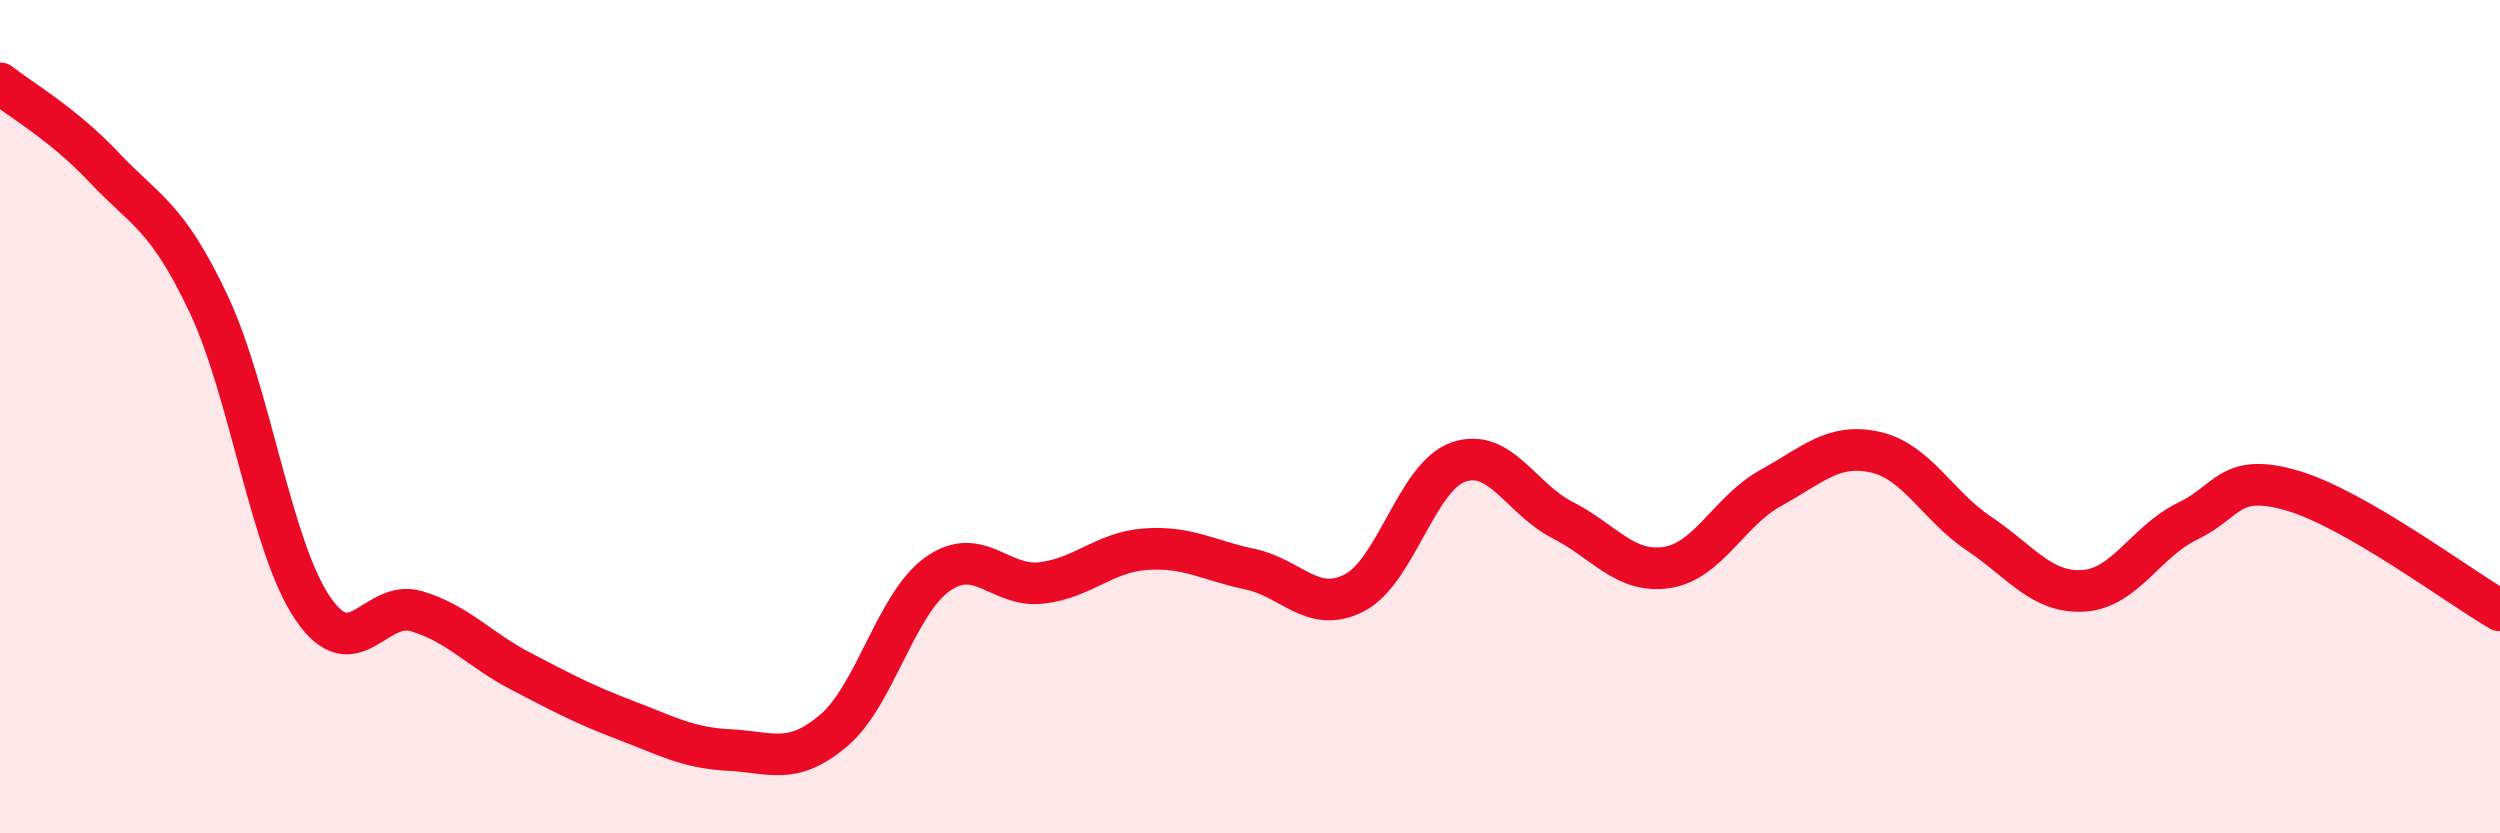
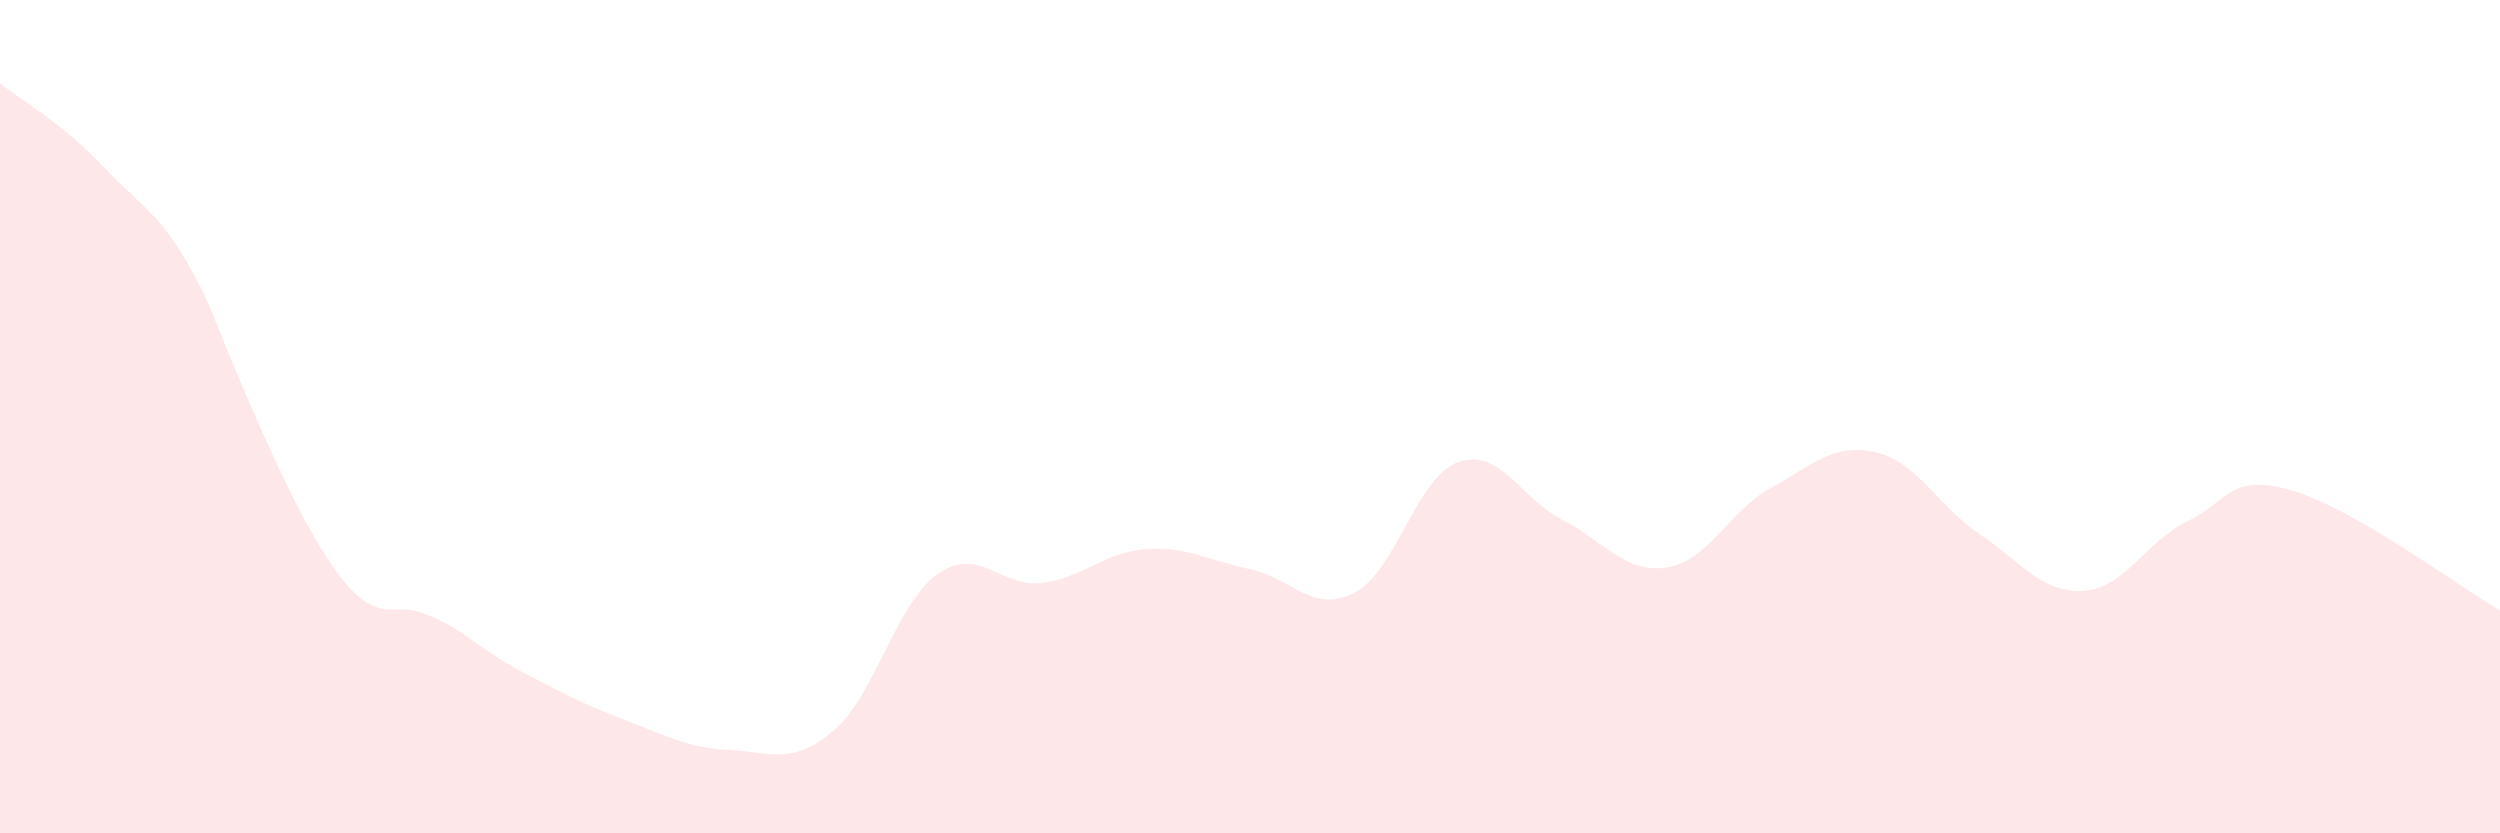
<svg xmlns="http://www.w3.org/2000/svg" width="60" height="20" viewBox="0 0 60 20">
-   <path d="M 0,2 C 0.5,2.4 1.5,2.96 2.5,4.02 C 3.5,5.08 4,5.17 5,7.28 C 6,9.39 6.5,13.11 7.5,14.59 C 8.5,16.07 9,14.37 10,14.67 C 11,14.97 11.5,15.59 12.5,16.11 C 13.5,16.63 14,16.9 15,17.28 C 16,17.66 16.5,17.95 17.5,18 C 18.5,18.05 19,18.38 20,17.54 C 21,16.7 21.5,14.49 22.5,13.78 C 23.5,13.07 24,14.11 25,13.99 C 26,13.87 26.5,13.25 27.5,13.18 C 28.5,13.11 29,13.45 30,13.66 C 31,13.87 31.5,14.74 32.5,14.23 C 33.5,13.72 34,11.44 35,11.09 C 36,10.74 36.5,11.97 37.5,12.48 C 38.5,12.99 39,13.77 40,13.62 C 41,13.47 41.5,12.26 42.5,11.71 C 43.5,11.16 44,10.63 45,10.85 C 46,11.07 46.5,12.14 47.5,12.81 C 48.5,13.48 49,14.24 50,14.18 C 51,14.12 51.5,12.99 52.5,12.51 C 53.5,12.03 53.5,11.34 55,11.77 C 56.5,12.2 59,14.07 60,14.65L60 20L0 20Z" fill="#EB0A25" opacity="0.1" stroke-linecap="round" stroke-linejoin="round" />
-   <path d="M 0,2 C 0.5,2.4 1.5,2.96 2.5,4.02 C 3.5,5.08 4,5.17 5,7.28 C 6,9.39 6.5,13.11 7.5,14.59 C 8.5,16.07 9,14.37 10,14.67 C 11,14.97 11.5,15.59 12.5,16.11 C 13.5,16.63 14,16.9 15,17.28 C 16,17.66 16.5,17.95 17.5,18 C 18.5,18.05 19,18.38 20,17.54 C 21,16.7 21.5,14.49 22.5,13.78 C 23.5,13.07 24,14.11 25,13.99 C 26,13.87 26.5,13.25 27.5,13.18 C 28.5,13.11 29,13.45 30,13.66 C 31,13.87 31.5,14.74 32.5,14.23 C 33.5,13.72 34,11.44 35,11.09 C 36,10.74 36.5,11.97 37.5,12.48 C 38.5,12.99 39,13.77 40,13.62 C 41,13.47 41.5,12.26 42.5,11.71 C 43.5,11.16 44,10.63 45,10.85 C 46,11.07 46.5,12.14 47.5,12.81 C 48.5,13.48 49,14.24 50,14.18 C 51,14.12 51.5,12.99 52.5,12.51 C 53.5,12.03 53.5,11.34 55,11.77 C 56.5,12.2 59,14.07 60,14.65" stroke="#EB0A25" stroke-width="1" fill="none" stroke-linecap="round" stroke-linejoin="round" />
+   <path d="M 0,2 C 0.5,2.4 1.5,2.96 2.5,4.02 C 3.5,5.08 4,5.17 5,7.28 C 8.5,16.07 9,14.37 10,14.67 C 11,14.97 11.5,15.59 12.5,16.11 C 13.5,16.63 14,16.9 15,17.28 C 16,17.66 16.5,17.95 17.5,18 C 18.5,18.05 19,18.38 20,17.54 C 21,16.7 21.5,14.49 22.5,13.78 C 23.5,13.07 24,14.11 25,13.99 C 26,13.87 26.5,13.25 27.5,13.18 C 28.5,13.11 29,13.45 30,13.66 C 31,13.87 31.5,14.74 32.5,14.23 C 33.5,13.72 34,11.44 35,11.09 C 36,10.74 36.5,11.97 37.5,12.48 C 38.5,12.99 39,13.77 40,13.62 C 41,13.47 41.5,12.26 42.5,11.71 C 43.5,11.16 44,10.63 45,10.85 C 46,11.07 46.5,12.14 47.5,12.81 C 48.5,13.48 49,14.24 50,14.18 C 51,14.12 51.5,12.99 52.5,12.51 C 53.5,12.03 53.5,11.34 55,11.77 C 56.5,12.2 59,14.07 60,14.65L60 20L0 20Z" fill="#EB0A25" opacity="0.1" stroke-linecap="round" stroke-linejoin="round" />
</svg>